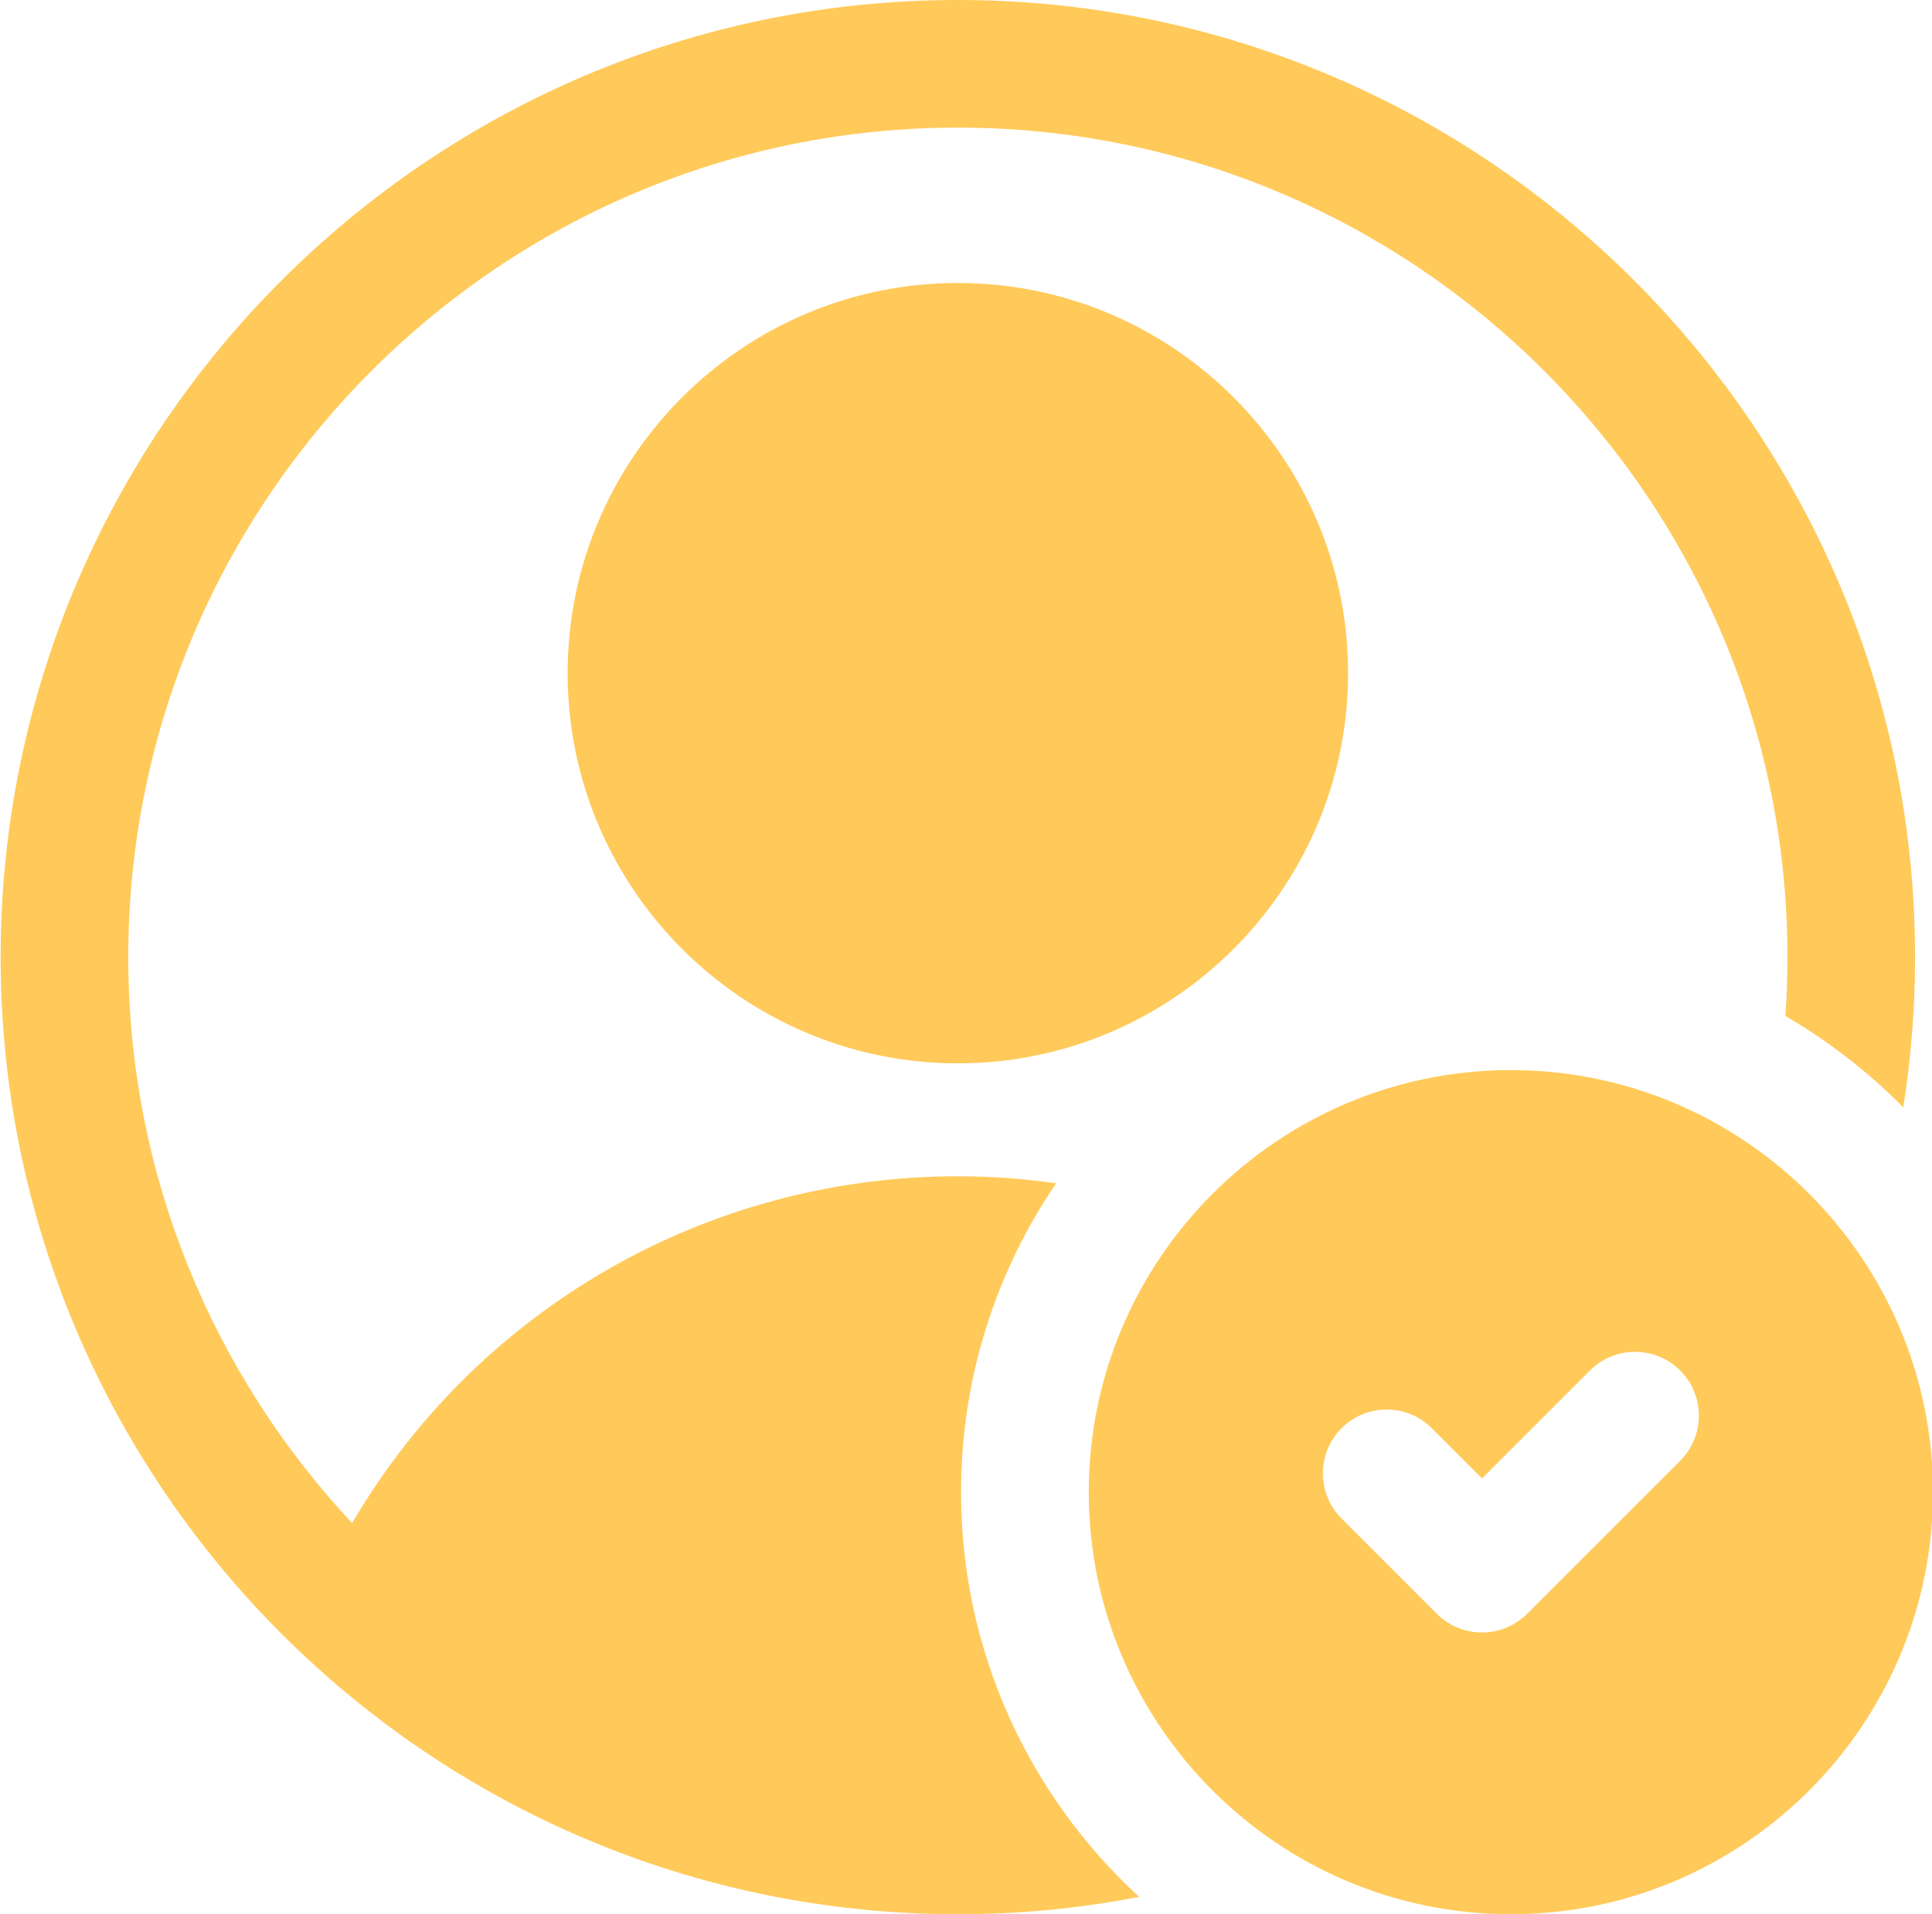
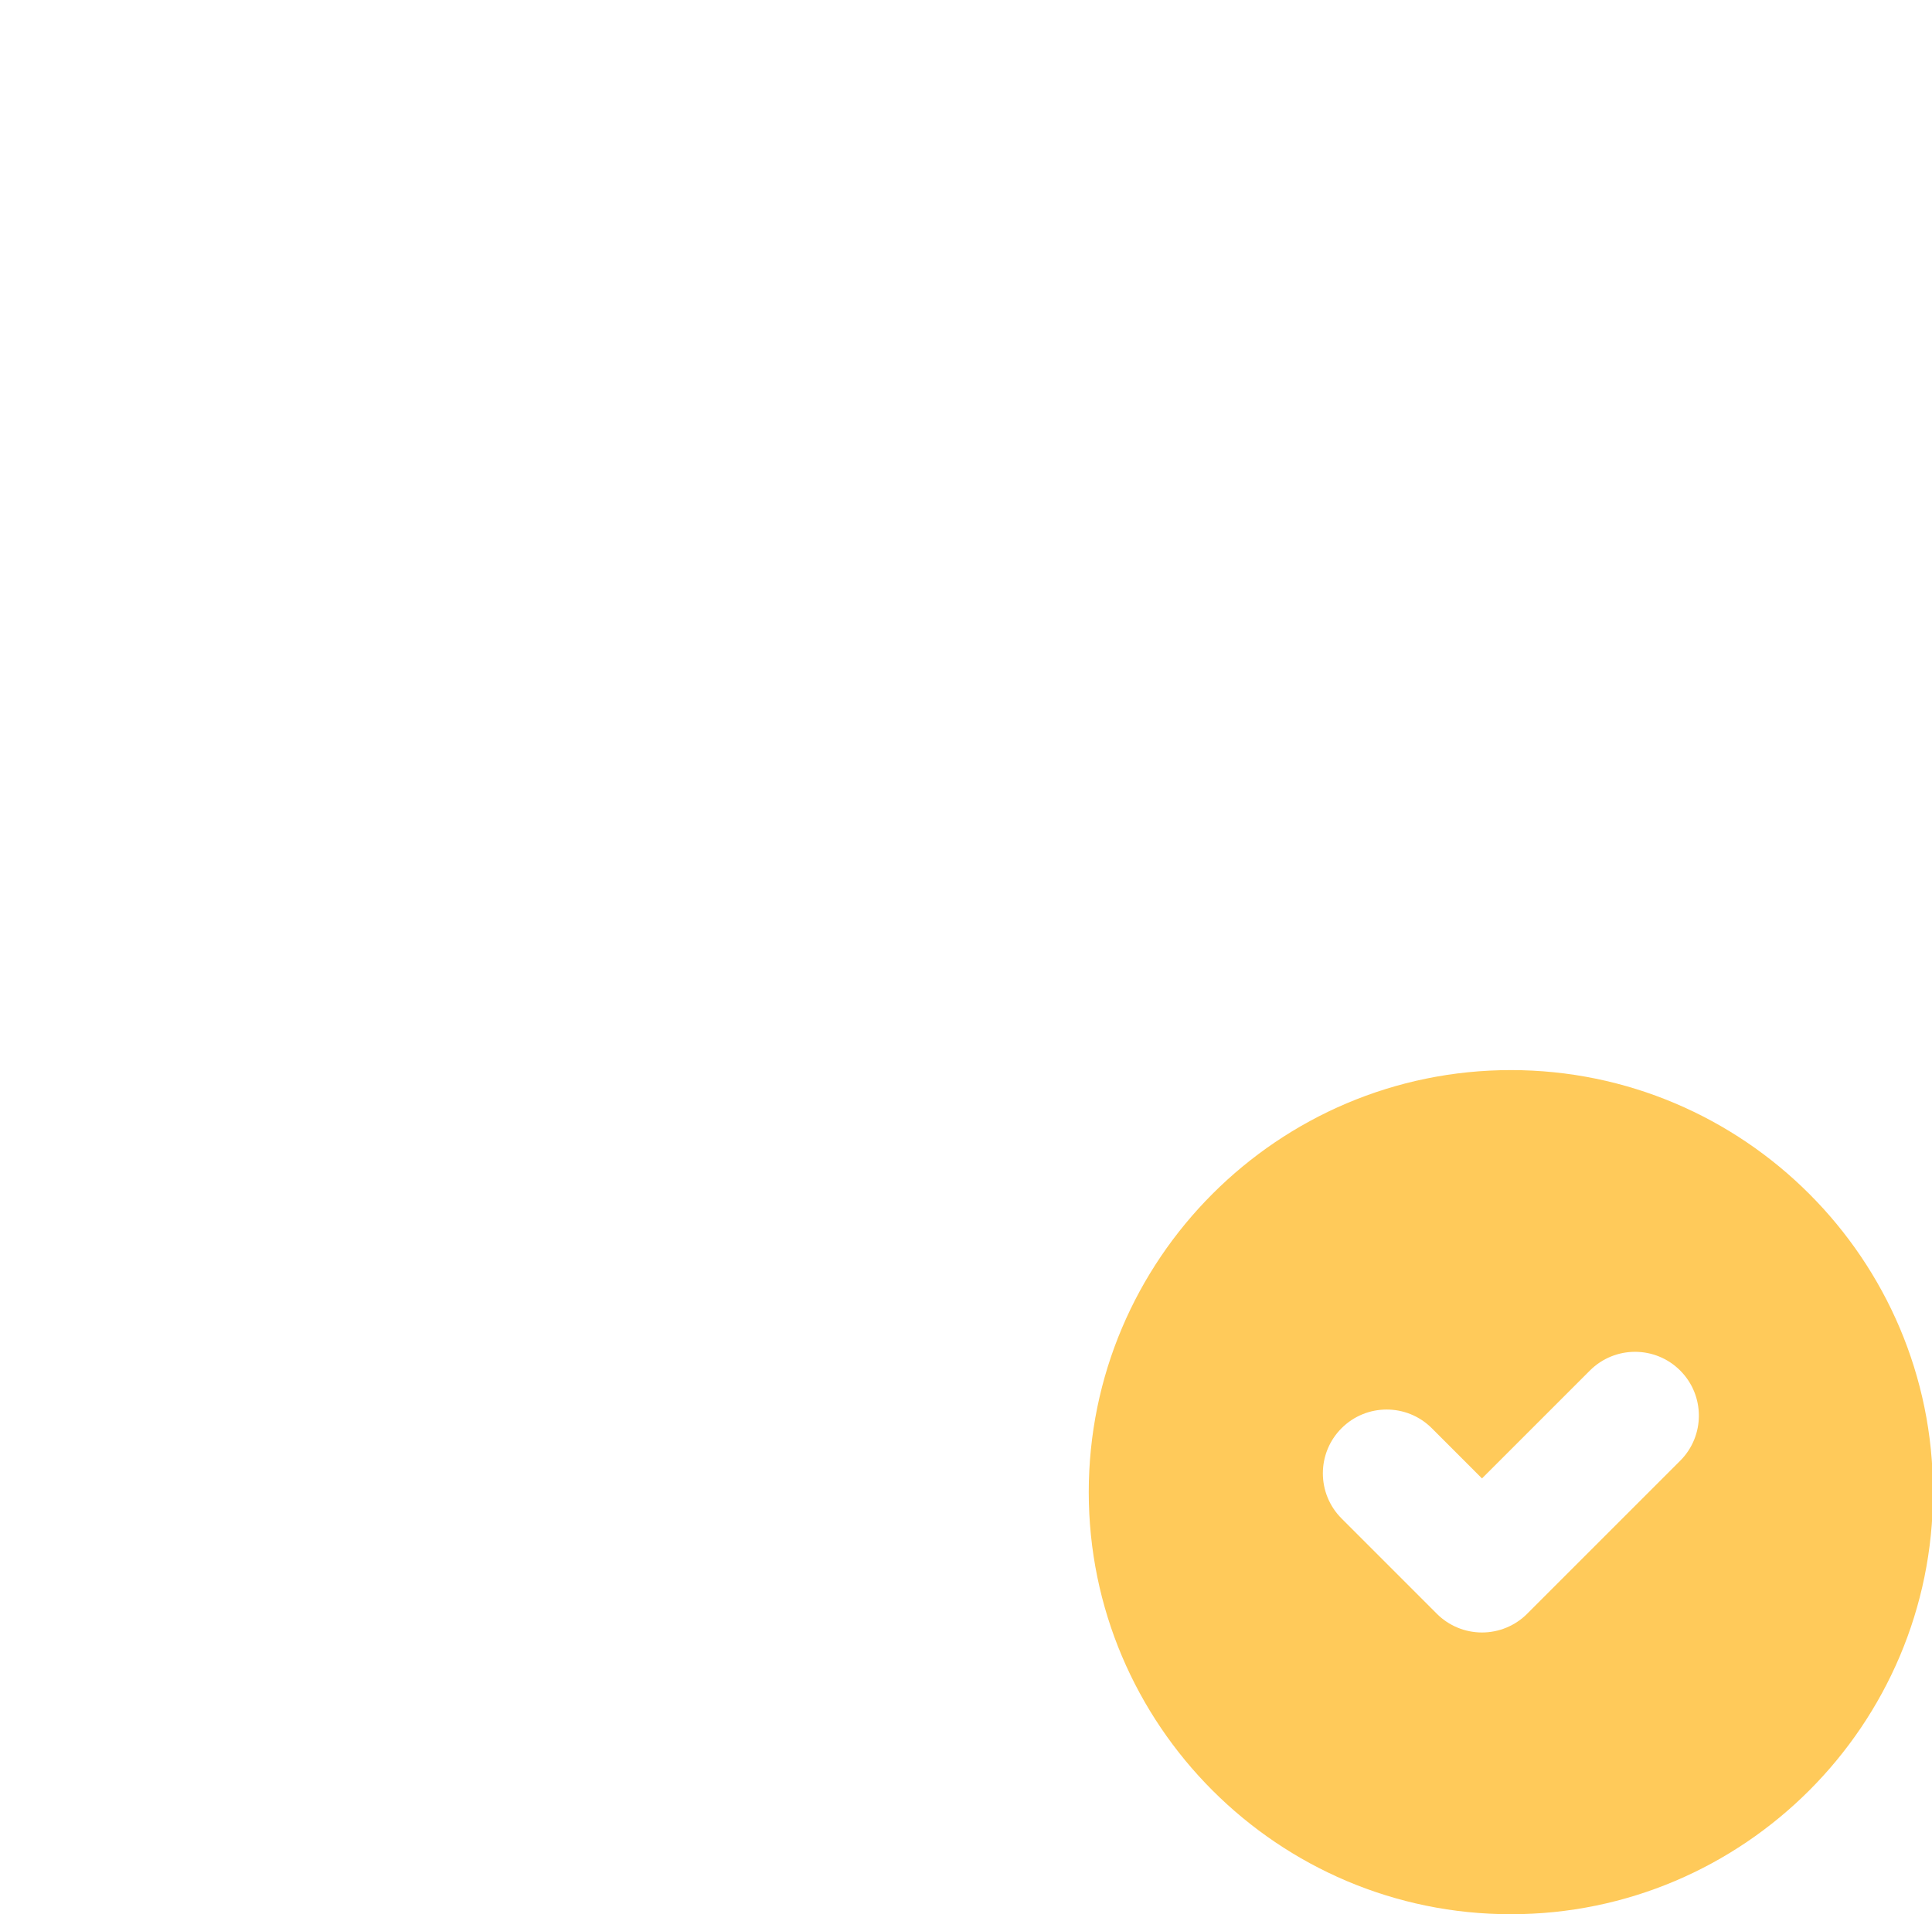
<svg xmlns="http://www.w3.org/2000/svg" fill="#ffca5a" height="120" preserveAspectRatio="xMidYMid meet" version="1" viewBox="3.4 4.0 121.1 120.0" width="121.1" zoomAndPan="magnify">
  <g id="change1_2">
-     <path d="M63.44,21.74c-13.49,0-24.46,10.97-24.46,24.46c0,13.48,10.97,24.46,24.46,24.46c13.48,0,24.46-10.98,24.46-24.46 C87.9,32.71,76.92,21.74,63.44,21.74z" />
-     <path d="M63.44,4c-33.09,0-60,26.92-60,60s26.91,60,60,60c3.85,0,7.64-0.36,11.36-1.09c-6.86-6.3-11.16-15.34-11.16-25.37 c0-7.17,2.2-13.84,5.96-19.36c-2.02-0.29-4.08-0.44-6.16-0.44c-15.79,0-30.14,8.37-37.97,21.74C16.78,90.18,11.44,77.71,11.44,64 c0-28.67,23.32-52,52-52c28.67,0,52,23.33,52,52c0,1.24-0.04,2.47-0.13,3.69c2.71,1.58,5.2,3.51,7.39,5.73 c0.49-3.1,0.74-6.24,0.74-9.42C123.44,30.92,96.52,4,63.44,4z" />
-   </g>
+     </g>
  <g id="change1_1">
    <path d="M98.104,71.082c-14.59,0-26.46,11.87-26.46,26.459S83.514,124,98.104,124c14.589,0,26.459-11.87,26.459-26.459 S112.693,71.082,98.104,71.082z M108.716,95.573l-9.594,9.594c-0.75,0.75-1.768,1.171-2.829,1.171s-2.079-0.421-2.829-1.172 L87.49,99.19c-1.562-1.563-1.562-4.095,0-5.657c1.563-1.562,4.096-1.561,5.657,0l3.146,3.147l6.765-6.765 c1.563-1.562,4.095-1.562,5.657,0C110.278,91.478,110.278,94.01,108.716,95.573z" />
  </g>
</svg>